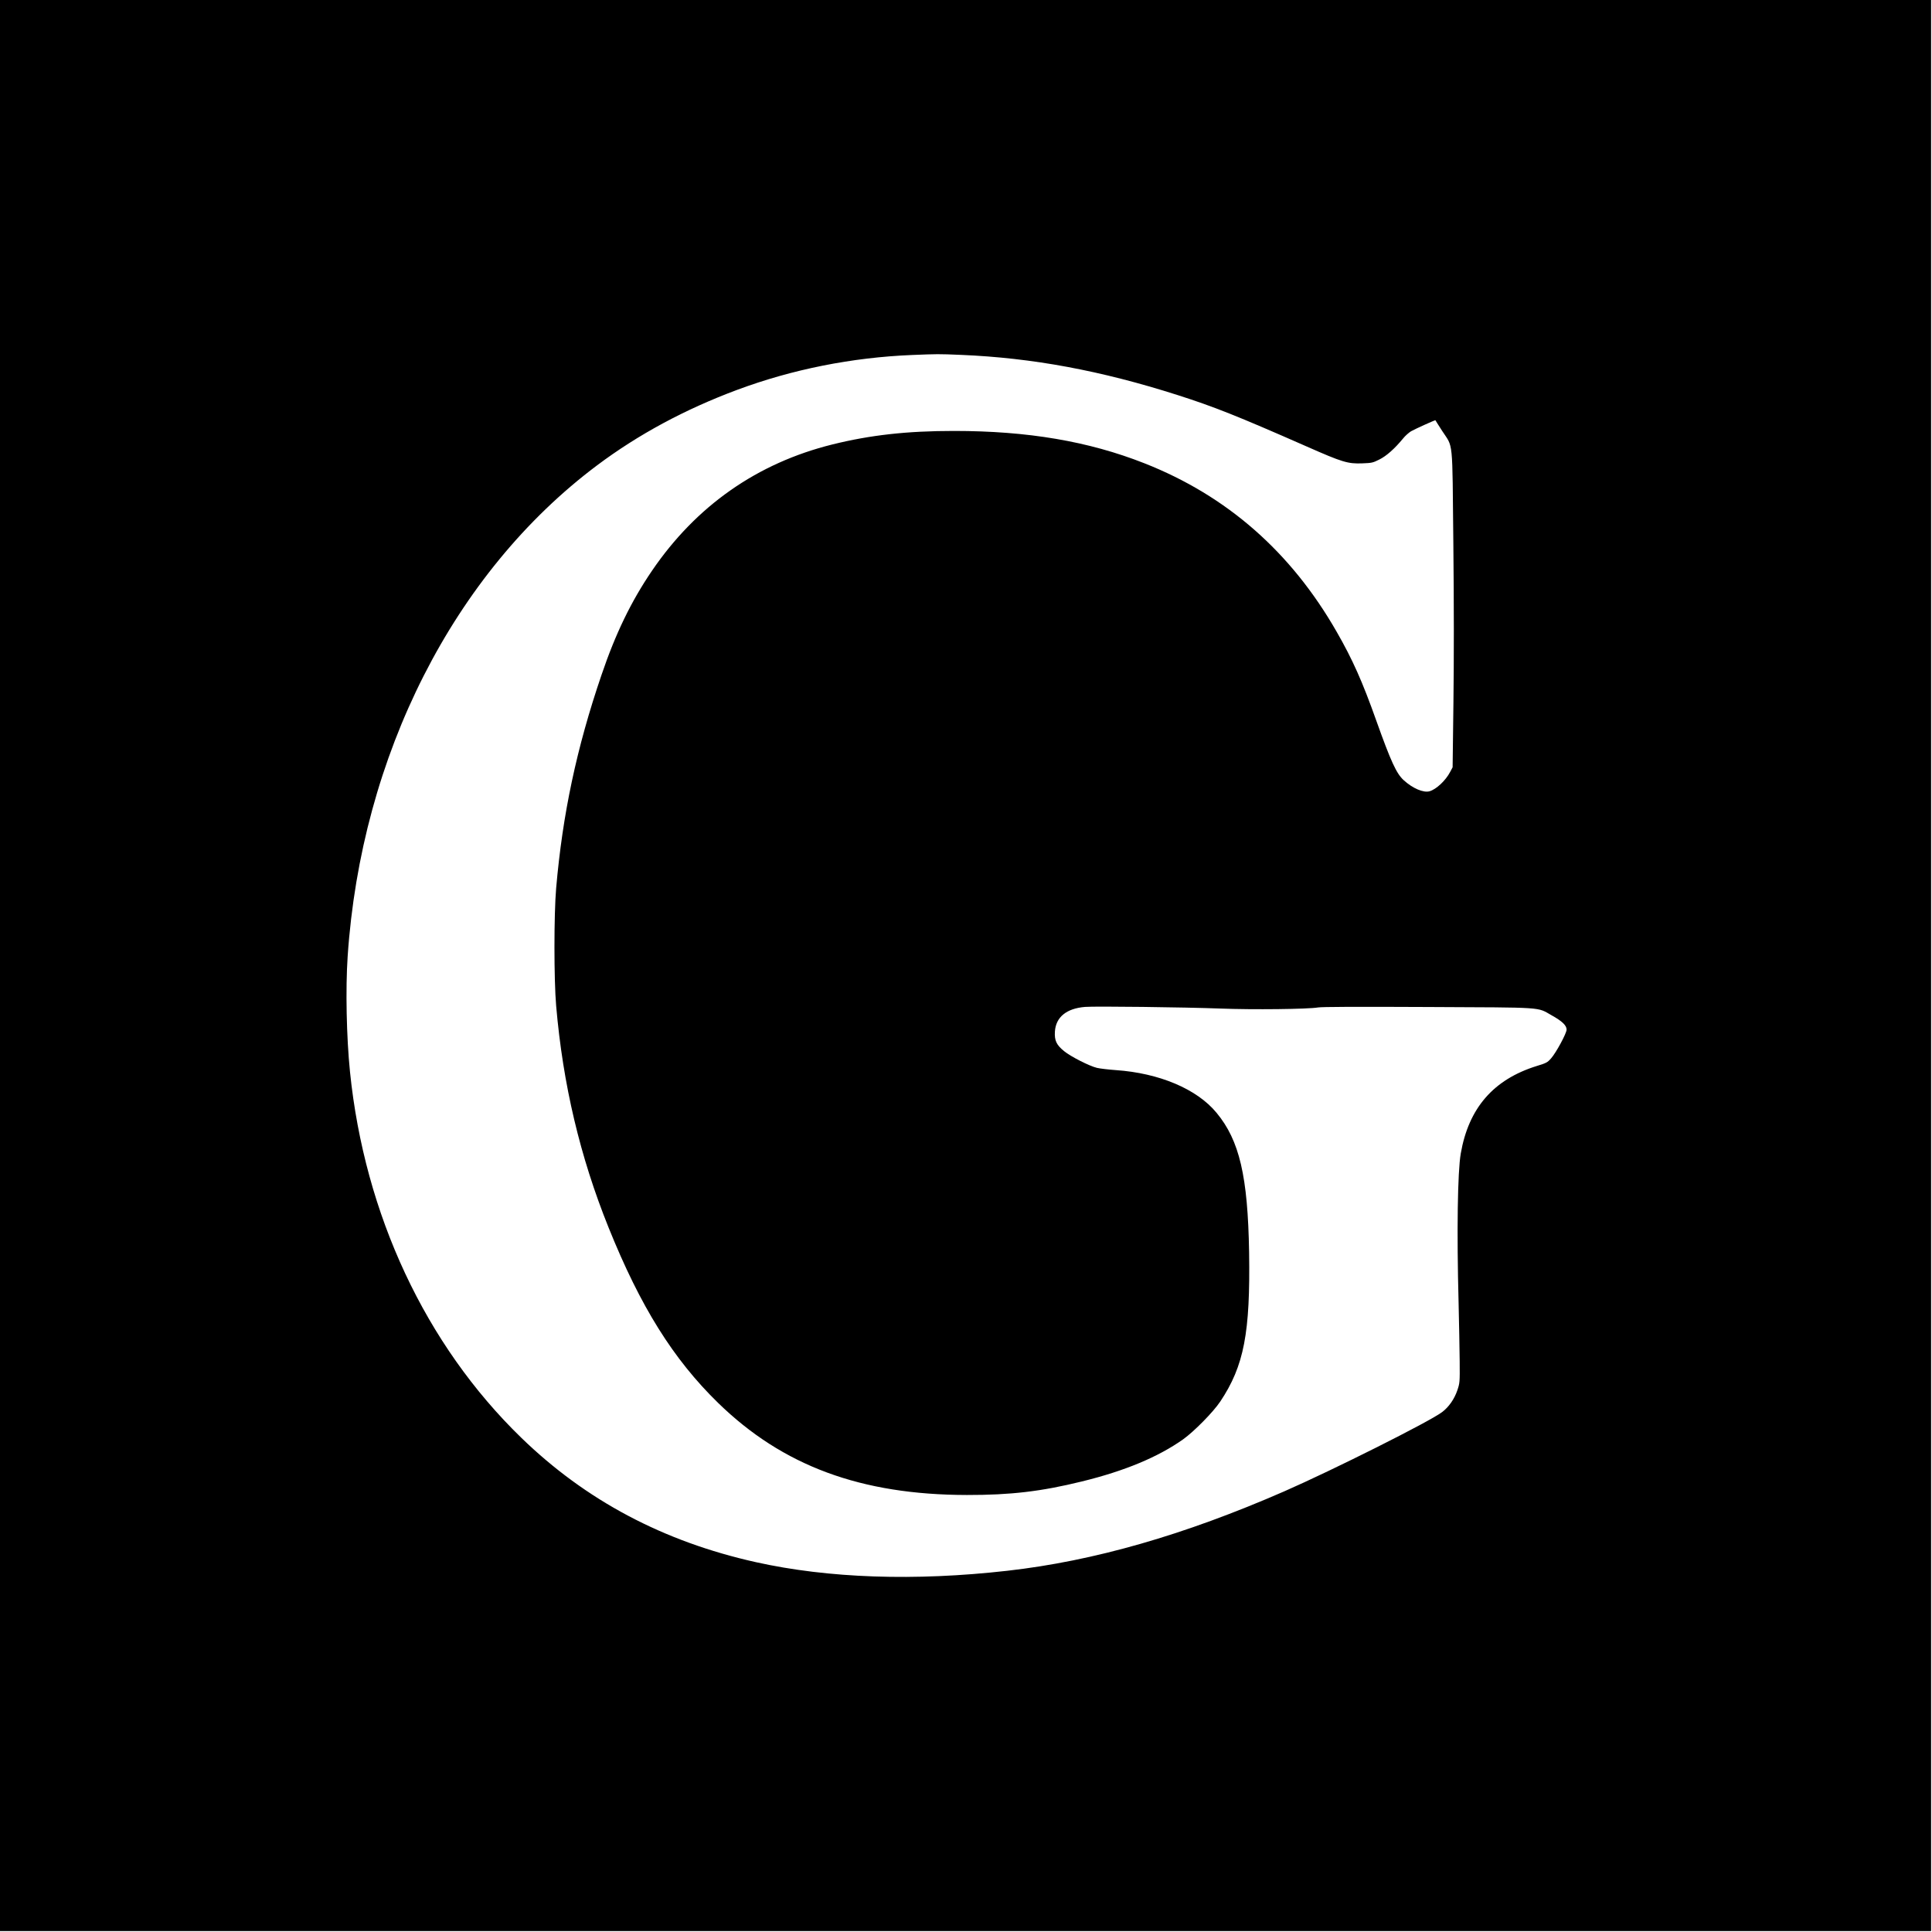
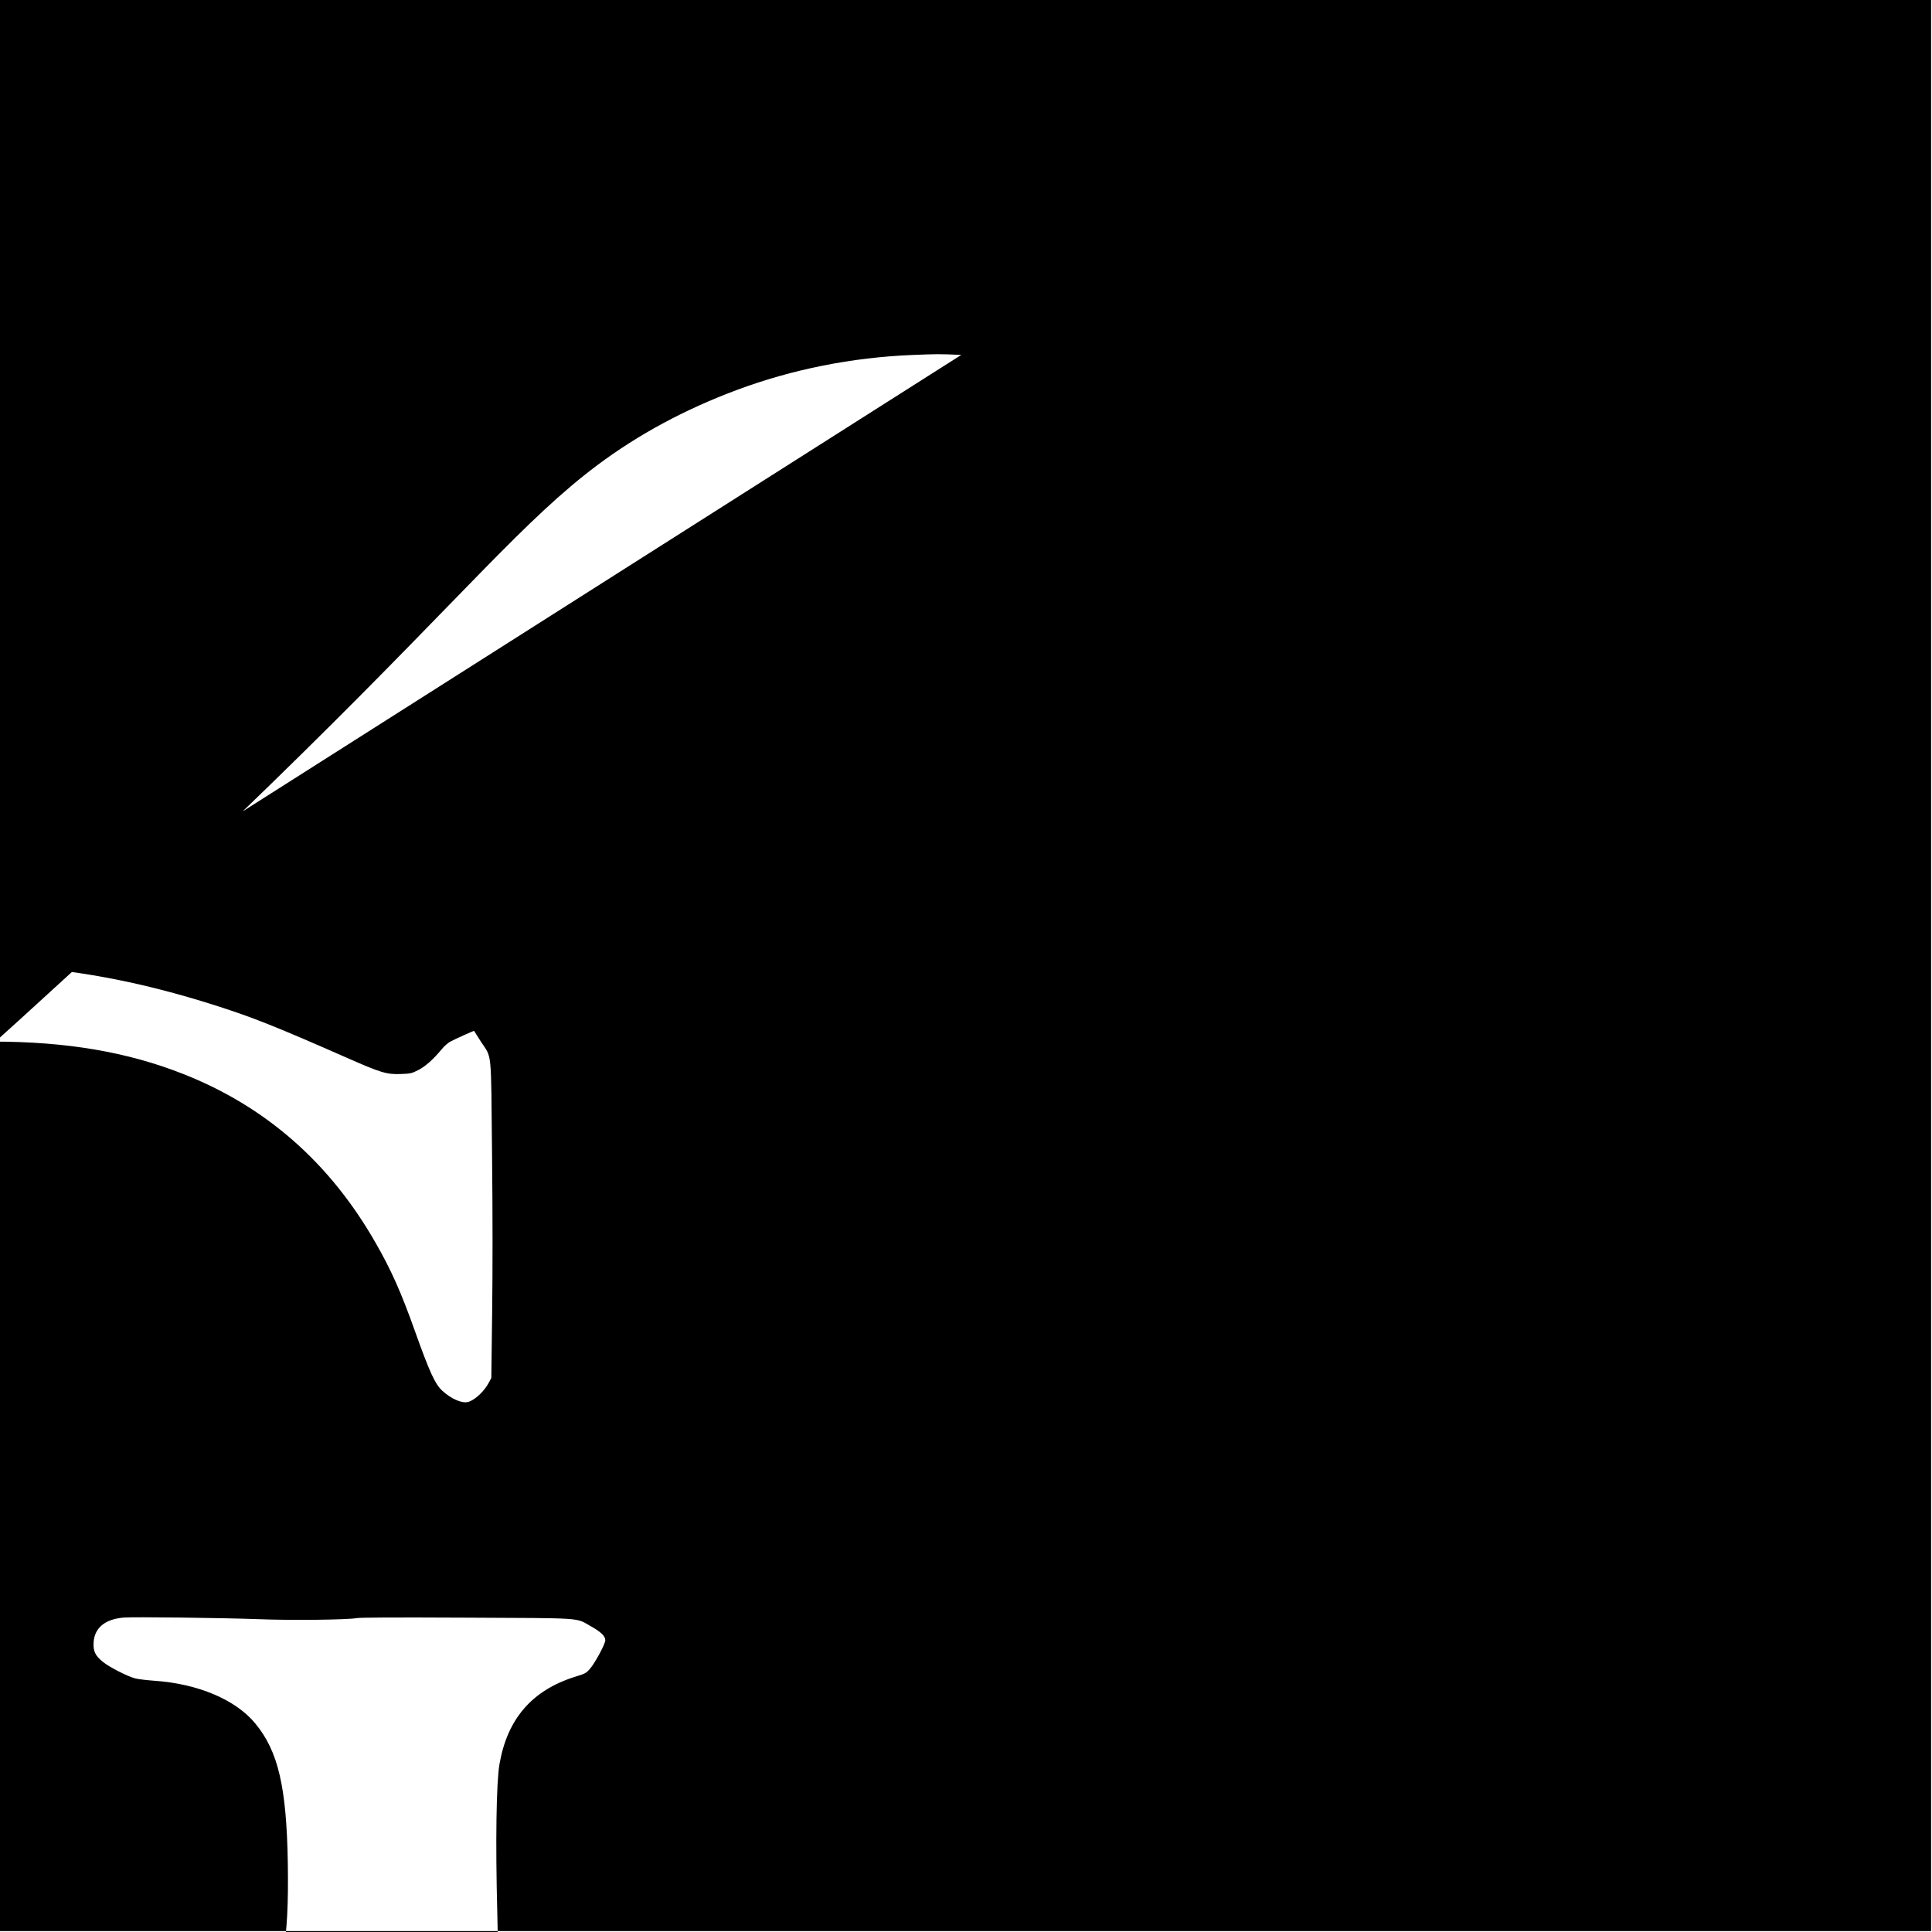
<svg xmlns="http://www.w3.org/2000/svg" version="1.0" width="2845.333" height="2845.333" viewBox="0 0 2134 2134">
-   <path d="M0 1066.5V2133h2133V0H0v1066.5zM1061.8 392c78.7 3.3 154.1 17.3 238.7 44.3 40.6 13 65.6 22.9 143.1 57 39.2 17.3 45.2 19.1 61.1 18.5 10.5-.4 11.6-.6 18.8-4.2 7.9-3.9 17-12 26.3-23.3 2.3-2.9 6.3-6.4 8.7-7.9 4.6-2.6 26.7-12.6 27-12.2 0 .2 3.4 5.4 7.4 11.7 12.5 19.3 11.2 6.1 12.4 124.6.7 65.8.7 129 .1 175l-.9 72-2.7 5.1c-5 9.6-15.4 19.3-22.8 21.4-6.7 1.9-18.7-3.2-28.6-12.3-8-7.3-14.1-20.6-30.2-65.7-15.2-42.8-26.2-67.6-43.8-98.2-50.5-88.2-121.2-150.2-212.4-186.1-61.7-24.3-128.8-35.7-210.3-35.7-51.8 0-92.2 4.5-134.2 14.9-83.1 20.6-150.5 67.8-199.4 139.6-22.9 33.6-40.2 69.3-55.7 115-27.6 80.9-43 153.9-50.1 235.5-2.5 29.1-2.5 101.1 0 130 7.5 86.9 26.4 166.7 57.9 244.9 35.2 87.4 71.4 145.3 120.9 193.6 71.5 69.7 157.7 101.6 274.9 101.8 48 .1 82.1-3.9 126.8-14.9 47.5-11.6 84.6-27.1 112.2-46.7 12.1-8.7 33.2-30.1 40.9-41.7 26.2-39.3 33.2-75.8 31.8-164.9-1.4-83.8-10.6-123.4-36-154-21.6-26.2-63.2-43.8-111.3-47.1-8.2-.6-17.6-1.7-20.9-2.5-8.5-2.1-28.9-12.5-36.1-18.4-8.5-6.9-10.8-11.8-10.2-21.6 1-16 12.7-25.6 33.3-27.3 10.9-.9 109.4.3 149.5 1.8 35.6 1.4 96.9.7 107.9-1.2 4.6-.7 39.8-.9 121.5-.5 130.4.6 120-.1 136.5 9.2 11.7 6.5 16.5 11.2 16.5 15.8-.1 4.2-11.6 25.5-17.2 31.8-4 4.5-5.1 5.1-15.9 8.4-47.8 14.9-75.1 46.5-83.8 96.6-3.5 20.1-4.5 86.2-2.4 164.9.5 22.3 1.1 51.3 1.2 64.5.2 23.7.1 24.1-2.6 32.2-3.3 9.7-9.4 18.5-16.9 24.1-13.7 10.4-120.6 64-174.3 87.5-110.6 48.3-210.3 76.9-305.8 87.7-102.4 11.6-197.7 8.3-277.8-9.5-102.3-22.8-187.8-68.2-259.2-137.5-105.7-102.6-173-246.4-189.1-404-3.9-38.3-5-91.7-2.6-127.5C398.9 834.3 501.3 632.6 659.5 514c45.5-34.1 97.1-61.9 154.5-83.3 60.9-22.7 127-35.9 193.5-38.6 27.7-1.1 28.8-1.2 54.3-.1z" />
+   <path d="M0 1066.5V2133h2133V0H0v1066.5zc78.7 3.3 154.1 17.3 238.7 44.3 40.6 13 65.6 22.9 143.1 57 39.2 17.3 45.2 19.1 61.1 18.5 10.5-.4 11.6-.6 18.8-4.2 7.9-3.9 17-12 26.3-23.3 2.3-2.9 6.3-6.4 8.7-7.9 4.6-2.6 26.7-12.6 27-12.2 0 .2 3.4 5.4 7.4 11.7 12.5 19.3 11.2 6.1 12.4 124.6.7 65.8.7 129 .1 175l-.9 72-2.7 5.1c-5 9.6-15.4 19.3-22.8 21.4-6.7 1.9-18.7-3.2-28.6-12.3-8-7.3-14.1-20.6-30.2-65.7-15.2-42.8-26.2-67.6-43.8-98.2-50.5-88.2-121.2-150.2-212.4-186.1-61.7-24.3-128.8-35.7-210.3-35.7-51.8 0-92.2 4.5-134.2 14.9-83.1 20.6-150.5 67.8-199.4 139.6-22.9 33.6-40.2 69.3-55.7 115-27.6 80.9-43 153.9-50.1 235.5-2.5 29.1-2.5 101.1 0 130 7.5 86.9 26.4 166.7 57.9 244.9 35.2 87.4 71.4 145.3 120.9 193.6 71.5 69.7 157.7 101.6 274.9 101.8 48 .1 82.1-3.9 126.8-14.9 47.5-11.6 84.6-27.1 112.2-46.7 12.1-8.7 33.2-30.1 40.9-41.7 26.2-39.3 33.2-75.8 31.8-164.9-1.4-83.8-10.6-123.4-36-154-21.6-26.2-63.2-43.8-111.3-47.1-8.2-.6-17.6-1.7-20.9-2.5-8.5-2.1-28.9-12.5-36.1-18.4-8.5-6.9-10.8-11.8-10.2-21.6 1-16 12.7-25.6 33.3-27.3 10.9-.9 109.4.3 149.5 1.8 35.6 1.4 96.9.7 107.9-1.2 4.6-.7 39.8-.9 121.5-.5 130.4.6 120-.1 136.5 9.2 11.7 6.5 16.5 11.2 16.5 15.8-.1 4.2-11.6 25.5-17.2 31.8-4 4.5-5.1 5.1-15.9 8.4-47.8 14.9-75.1 46.5-83.8 96.6-3.5 20.1-4.5 86.2-2.4 164.9.5 22.3 1.1 51.3 1.2 64.5.2 23.7.1 24.1-2.6 32.2-3.3 9.7-9.4 18.5-16.9 24.1-13.7 10.4-120.6 64-174.3 87.5-110.6 48.3-210.3 76.9-305.8 87.7-102.4 11.6-197.7 8.3-277.8-9.5-102.3-22.8-187.8-68.2-259.2-137.5-105.7-102.6-173-246.4-189.1-404-3.9-38.3-5-91.7-2.6-127.5C398.9 834.3 501.3 632.6 659.5 514c45.5-34.1 97.1-61.9 154.5-83.3 60.9-22.7 127-35.9 193.5-38.6 27.7-1.1 28.8-1.2 54.3-.1z" />
</svg>